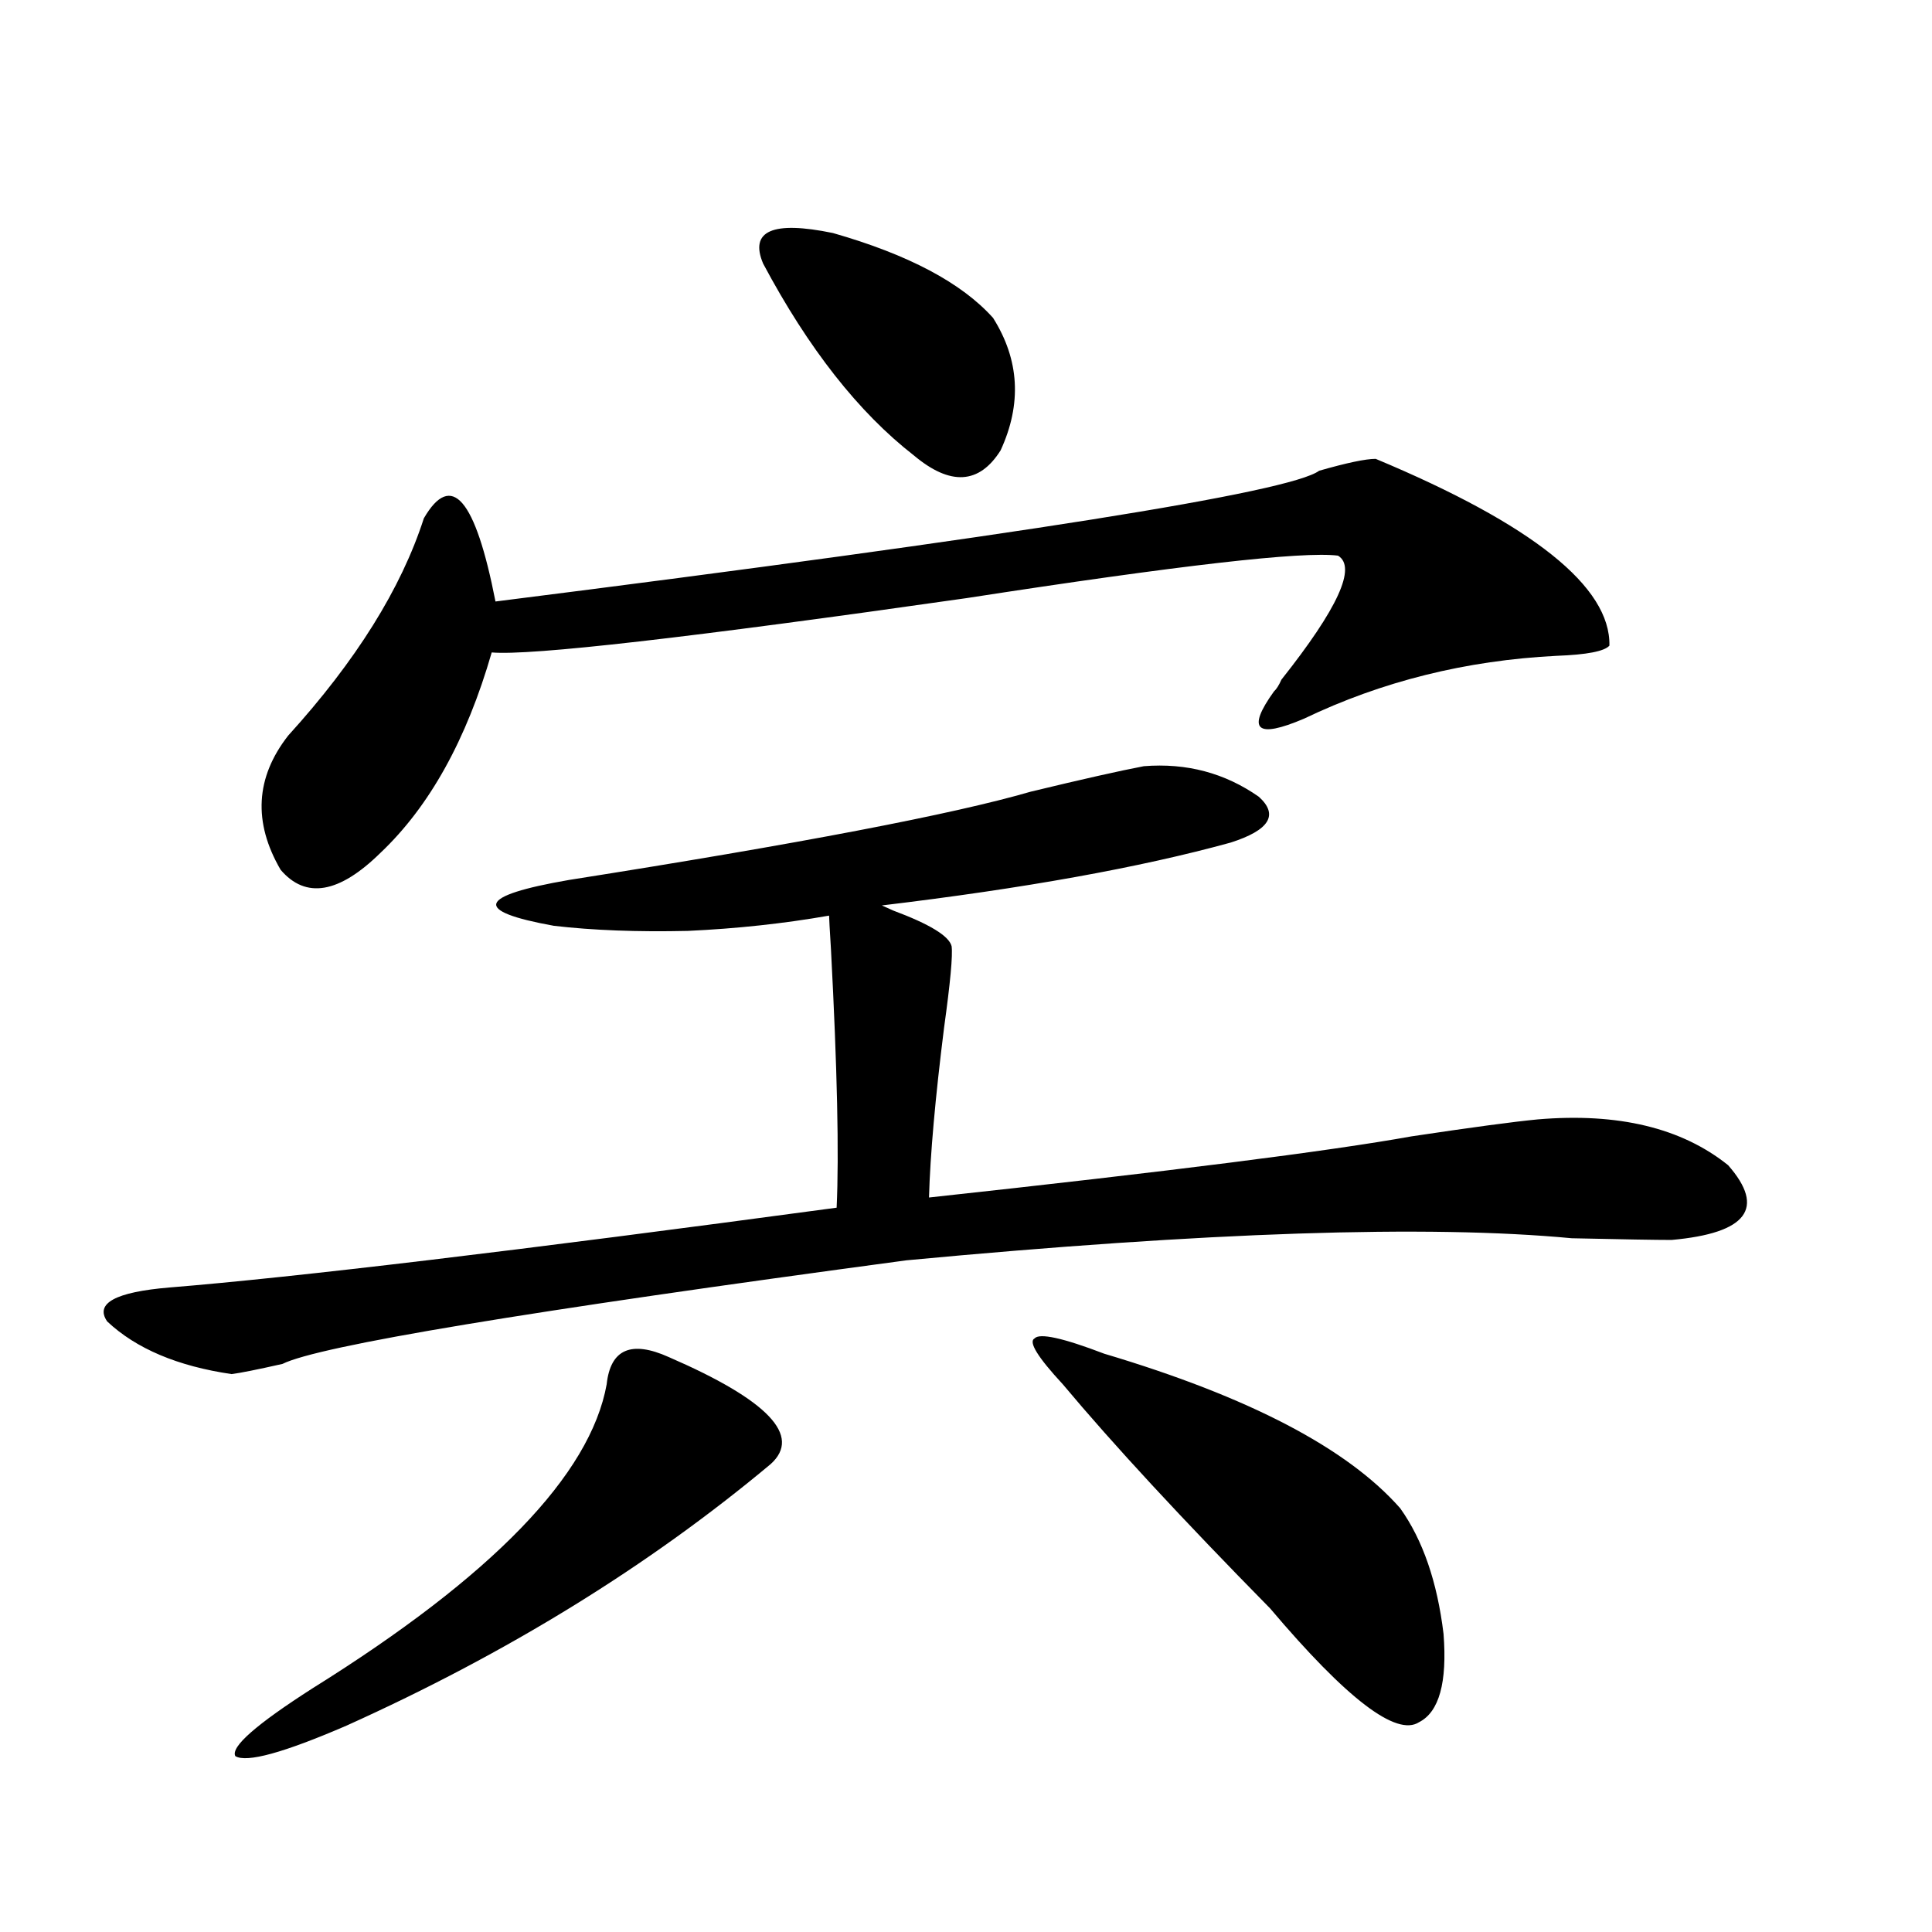
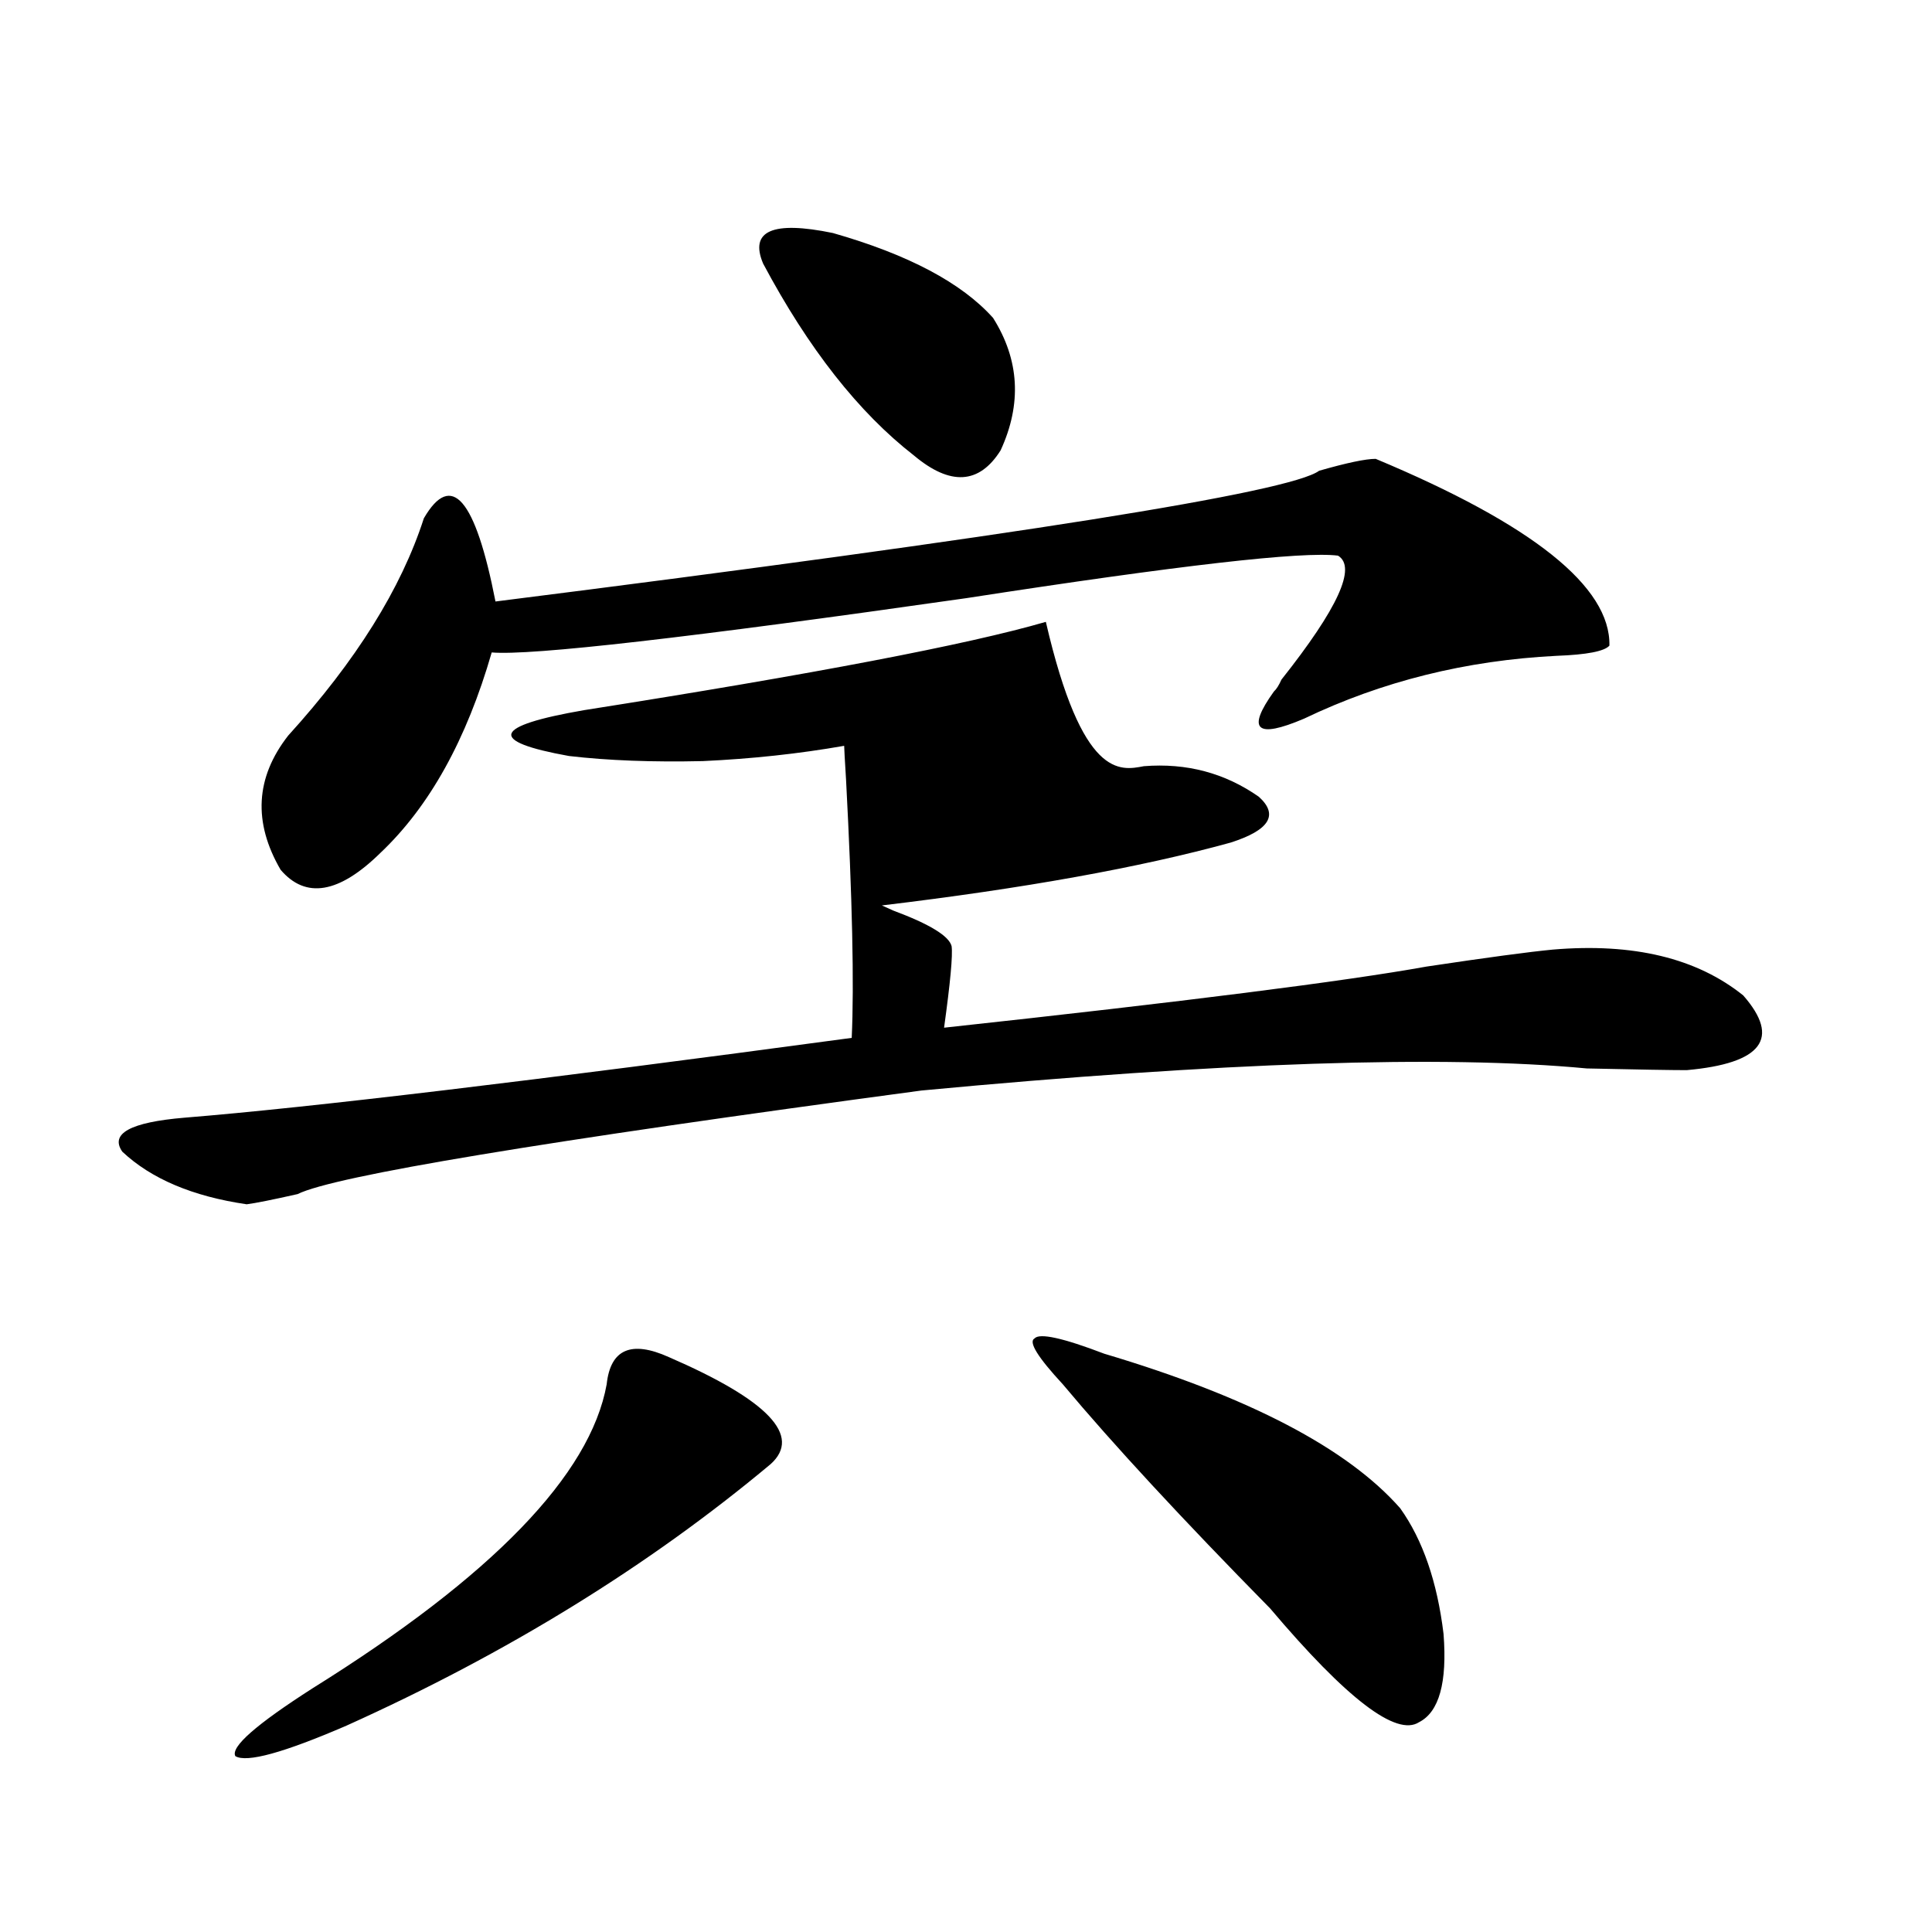
<svg xmlns="http://www.w3.org/2000/svg" version="1.1" id="图层_1" x="0px" y="0px" width="1000px" height="1000px" viewBox="0 0 1000 1000" enable-background="new 0 0 1000 1000" xml:space="preserve">
-   <path d="M592.059,396.582c22.104-1.758,41.95,3.516,59.511,15.82c10.396,9.38,5.519,17.29-14.634,23.73  c-46.828,12.896-106.994,23.73-180.483,32.52l5.854,2.637c18.856,7.031,28.933,13.184,30.243,18.457  c0.641,4.697-0.655,18.76-3.902,42.188c-4.558,36.338-7.164,65.63-7.805,87.891c124.22-13.472,207.465-24.019,249.75-31.641  c31.219-4.683,53.002-7.607,65.364-8.789c41.615-3.516,74.465,4.395,98.534,23.73c19.512,22.275,9.756,35.156-29.268,38.672  c-7.805,0-25.045-0.288-51.706-0.879c-74.145-7.031-188.943-3.213-344.382,11.426c-196.428,26.367-304.063,44.248-322.919,53.613  c-13.018,2.939-21.798,4.697-26.341,5.273c-27.972-4.092-49.435-13.184-64.389-27.246c-6.509-9.365,4.223-15.229,32.194-17.578  c65.029-5.273,180.148-19.033,345.357-41.309c1.296-27.534,0.32-72.07-2.927-133.594c-0.655-10.547-0.976-16.396-0.976-17.578  c-23.414,4.106-47.804,6.743-73.169,7.91c-26.021,0.591-49.114-0.288-69.267-2.637c-42.285-7.607-39.679-15.518,7.805-23.73  c119.021-18.745,198.685-33.975,239.019-45.703C560.185,403.325,579.696,398.931,592.059,396.582z M346.211,702.441  c51.371,22.275,68.932,40.732,52.682,55.371C335.8,810.547,262.631,855.66,179.386,893.164  c-32.529,14.063-51.706,19.336-57.56,15.82c-2.606-4.696,10.731-16.41,39.999-35.156c93.001-58.008,143.731-110.439,152.191-157.324  C315.968,698.35,326.699,693.652,346.211,702.441z M712.056,237.5c81.294,33.989,121.613,66.221,120.973,96.68  c-2.606,2.939-11.707,4.697-27.316,5.273c-46.828,2.349-90.409,13.184-130.729,32.52c-12.362,5.273-19.847,6.743-22.438,4.395  c-2.606-2.334-0.335-8.486,6.829-18.457c1.296-1.167,2.592-3.213,3.902-6.152c29.268-36.914,39.023-58.296,29.268-64.16  c-18.216-2.334-82.284,4.985-192.19,21.973c-143.746,20.518-225.695,29.883-245.848,28.125  c-13.018,45.127-32.194,79.692-57.56,103.711c-21.463,21.094-38.703,24.033-51.706,8.789c-14.313-24.609-13.018-47.749,3.902-69.434  c35.121-38.672,58.535-76.162,70.242-112.5c14.299-24.609,26.661-10.244,37.072,43.066  c269.262-33.975,411.362-56.538,426.331-67.676C697.087,239.561,706.843,237.5,712.056,237.5z M394.99,136.426  c-7.164-16.987,4.878-22.261,36.097-15.82c39.023,11.138,66.66,25.791,82.925,43.945c13.658,21.685,14.954,44.536,3.902,68.555  c-11.066,17.578-26.021,18.457-44.877,2.637C444.41,213.481,418.404,180.371,394.99,136.426z M571.571,700.684  c74.785,22.275,125.851,48.931,153.167,79.98c11.707,16.411,19.177,38.096,22.438,65.039c1.951,25.187-2.286,40.43-12.683,45.703  c-11.707,7.608-37.407-12.016-77.071-58.887c-45.532-46.279-81.309-84.951-107.314-116.016  c-13.018-14.063-17.896-21.973-14.634-23.73C538.066,689.849,550.108,692.485,571.571,700.684z" />
+   <path d="M592.059,396.582c22.104-1.758,41.95,3.516,59.511,15.82c10.396,9.38,5.519,17.29-14.634,23.73  c-46.828,12.896-106.994,23.73-180.483,32.52l5.854,2.637c18.856,7.031,28.933,13.184,30.243,18.457  c0.641,4.697-0.655,18.76-3.902,42.188c124.22-13.472,207.465-24.019,249.75-31.641  c31.219-4.683,53.002-7.607,65.364-8.789c41.615-3.516,74.465,4.395,98.534,23.73c19.512,22.275,9.756,35.156-29.268,38.672  c-7.805,0-25.045-0.288-51.706-0.879c-74.145-7.031-188.943-3.213-344.382,11.426c-196.428,26.367-304.063,44.248-322.919,53.613  c-13.018,2.939-21.798,4.697-26.341,5.273c-27.972-4.092-49.435-13.184-64.389-27.246c-6.509-9.365,4.223-15.229,32.194-17.578  c65.029-5.273,180.148-19.033,345.357-41.309c1.296-27.534,0.32-72.07-2.927-133.594c-0.655-10.547-0.976-16.396-0.976-17.578  c-23.414,4.106-47.804,6.743-73.169,7.91c-26.021,0.591-49.114-0.288-69.267-2.637c-42.285-7.607-39.679-15.518,7.805-23.73  c119.021-18.745,198.685-33.975,239.019-45.703C560.185,403.325,579.696,398.931,592.059,396.582z M346.211,702.441  c51.371,22.275,68.932,40.732,52.682,55.371C335.8,810.547,262.631,855.66,179.386,893.164  c-32.529,14.063-51.706,19.336-57.56,15.82c-2.606-4.696,10.731-16.41,39.999-35.156c93.001-58.008,143.731-110.439,152.191-157.324  C315.968,698.35,326.699,693.652,346.211,702.441z M712.056,237.5c81.294,33.989,121.613,66.221,120.973,96.68  c-2.606,2.939-11.707,4.697-27.316,5.273c-46.828,2.349-90.409,13.184-130.729,32.52c-12.362,5.273-19.847,6.743-22.438,4.395  c-2.606-2.334-0.335-8.486,6.829-18.457c1.296-1.167,2.592-3.213,3.902-6.152c29.268-36.914,39.023-58.296,29.268-64.16  c-18.216-2.334-82.284,4.985-192.19,21.973c-143.746,20.518-225.695,29.883-245.848,28.125  c-13.018,45.127-32.194,79.692-57.56,103.711c-21.463,21.094-38.703,24.033-51.706,8.789c-14.313-24.609-13.018-47.749,3.902-69.434  c35.121-38.672,58.535-76.162,70.242-112.5c14.299-24.609,26.661-10.244,37.072,43.066  c269.262-33.975,411.362-56.538,426.331-67.676C697.087,239.561,706.843,237.5,712.056,237.5z M394.99,136.426  c-7.164-16.987,4.878-22.261,36.097-15.82c39.023,11.138,66.66,25.791,82.925,43.945c13.658,21.685,14.954,44.536,3.902,68.555  c-11.066,17.578-26.021,18.457-44.877,2.637C444.41,213.481,418.404,180.371,394.99,136.426z M571.571,700.684  c74.785,22.275,125.851,48.931,153.167,79.98c11.707,16.411,19.177,38.096,22.438,65.039c1.951,25.187-2.286,40.43-12.683,45.703  c-11.707,7.608-37.407-12.016-77.071-58.887c-45.532-46.279-81.309-84.951-107.314-116.016  c-13.018-14.063-17.896-21.973-14.634-23.73C538.066,689.849,550.108,692.485,571.571,700.684z" />
</svg>